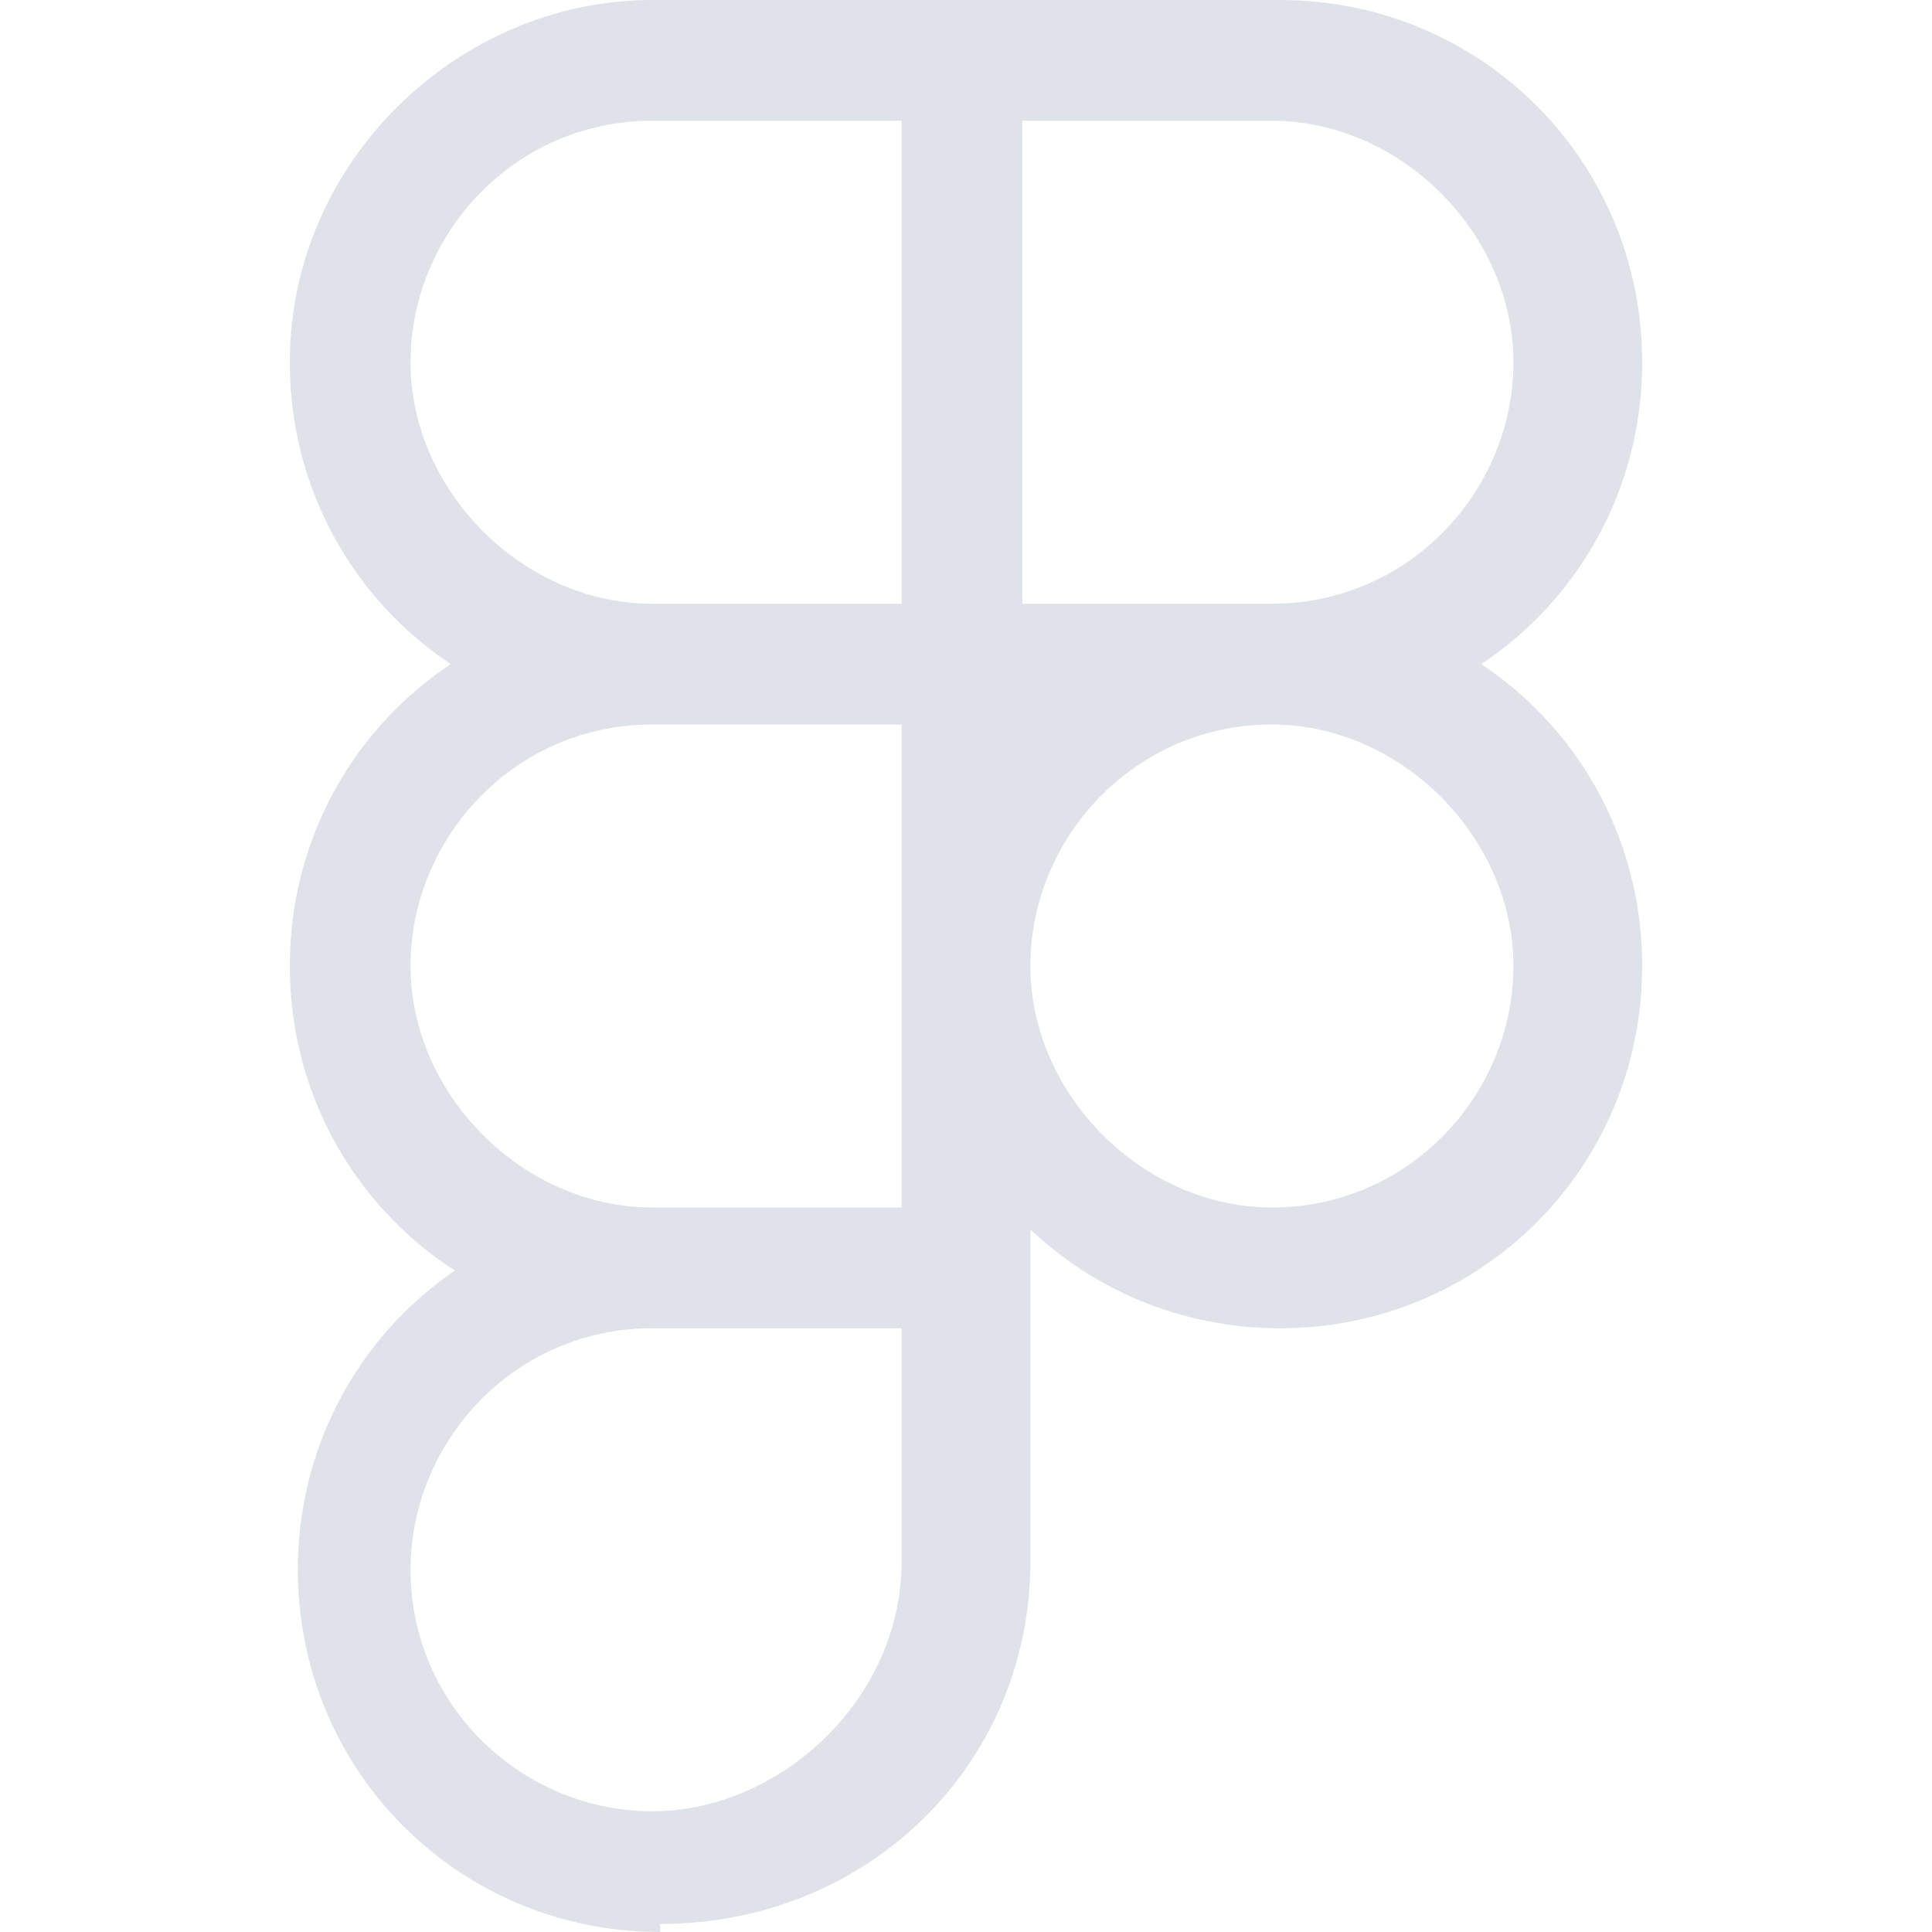
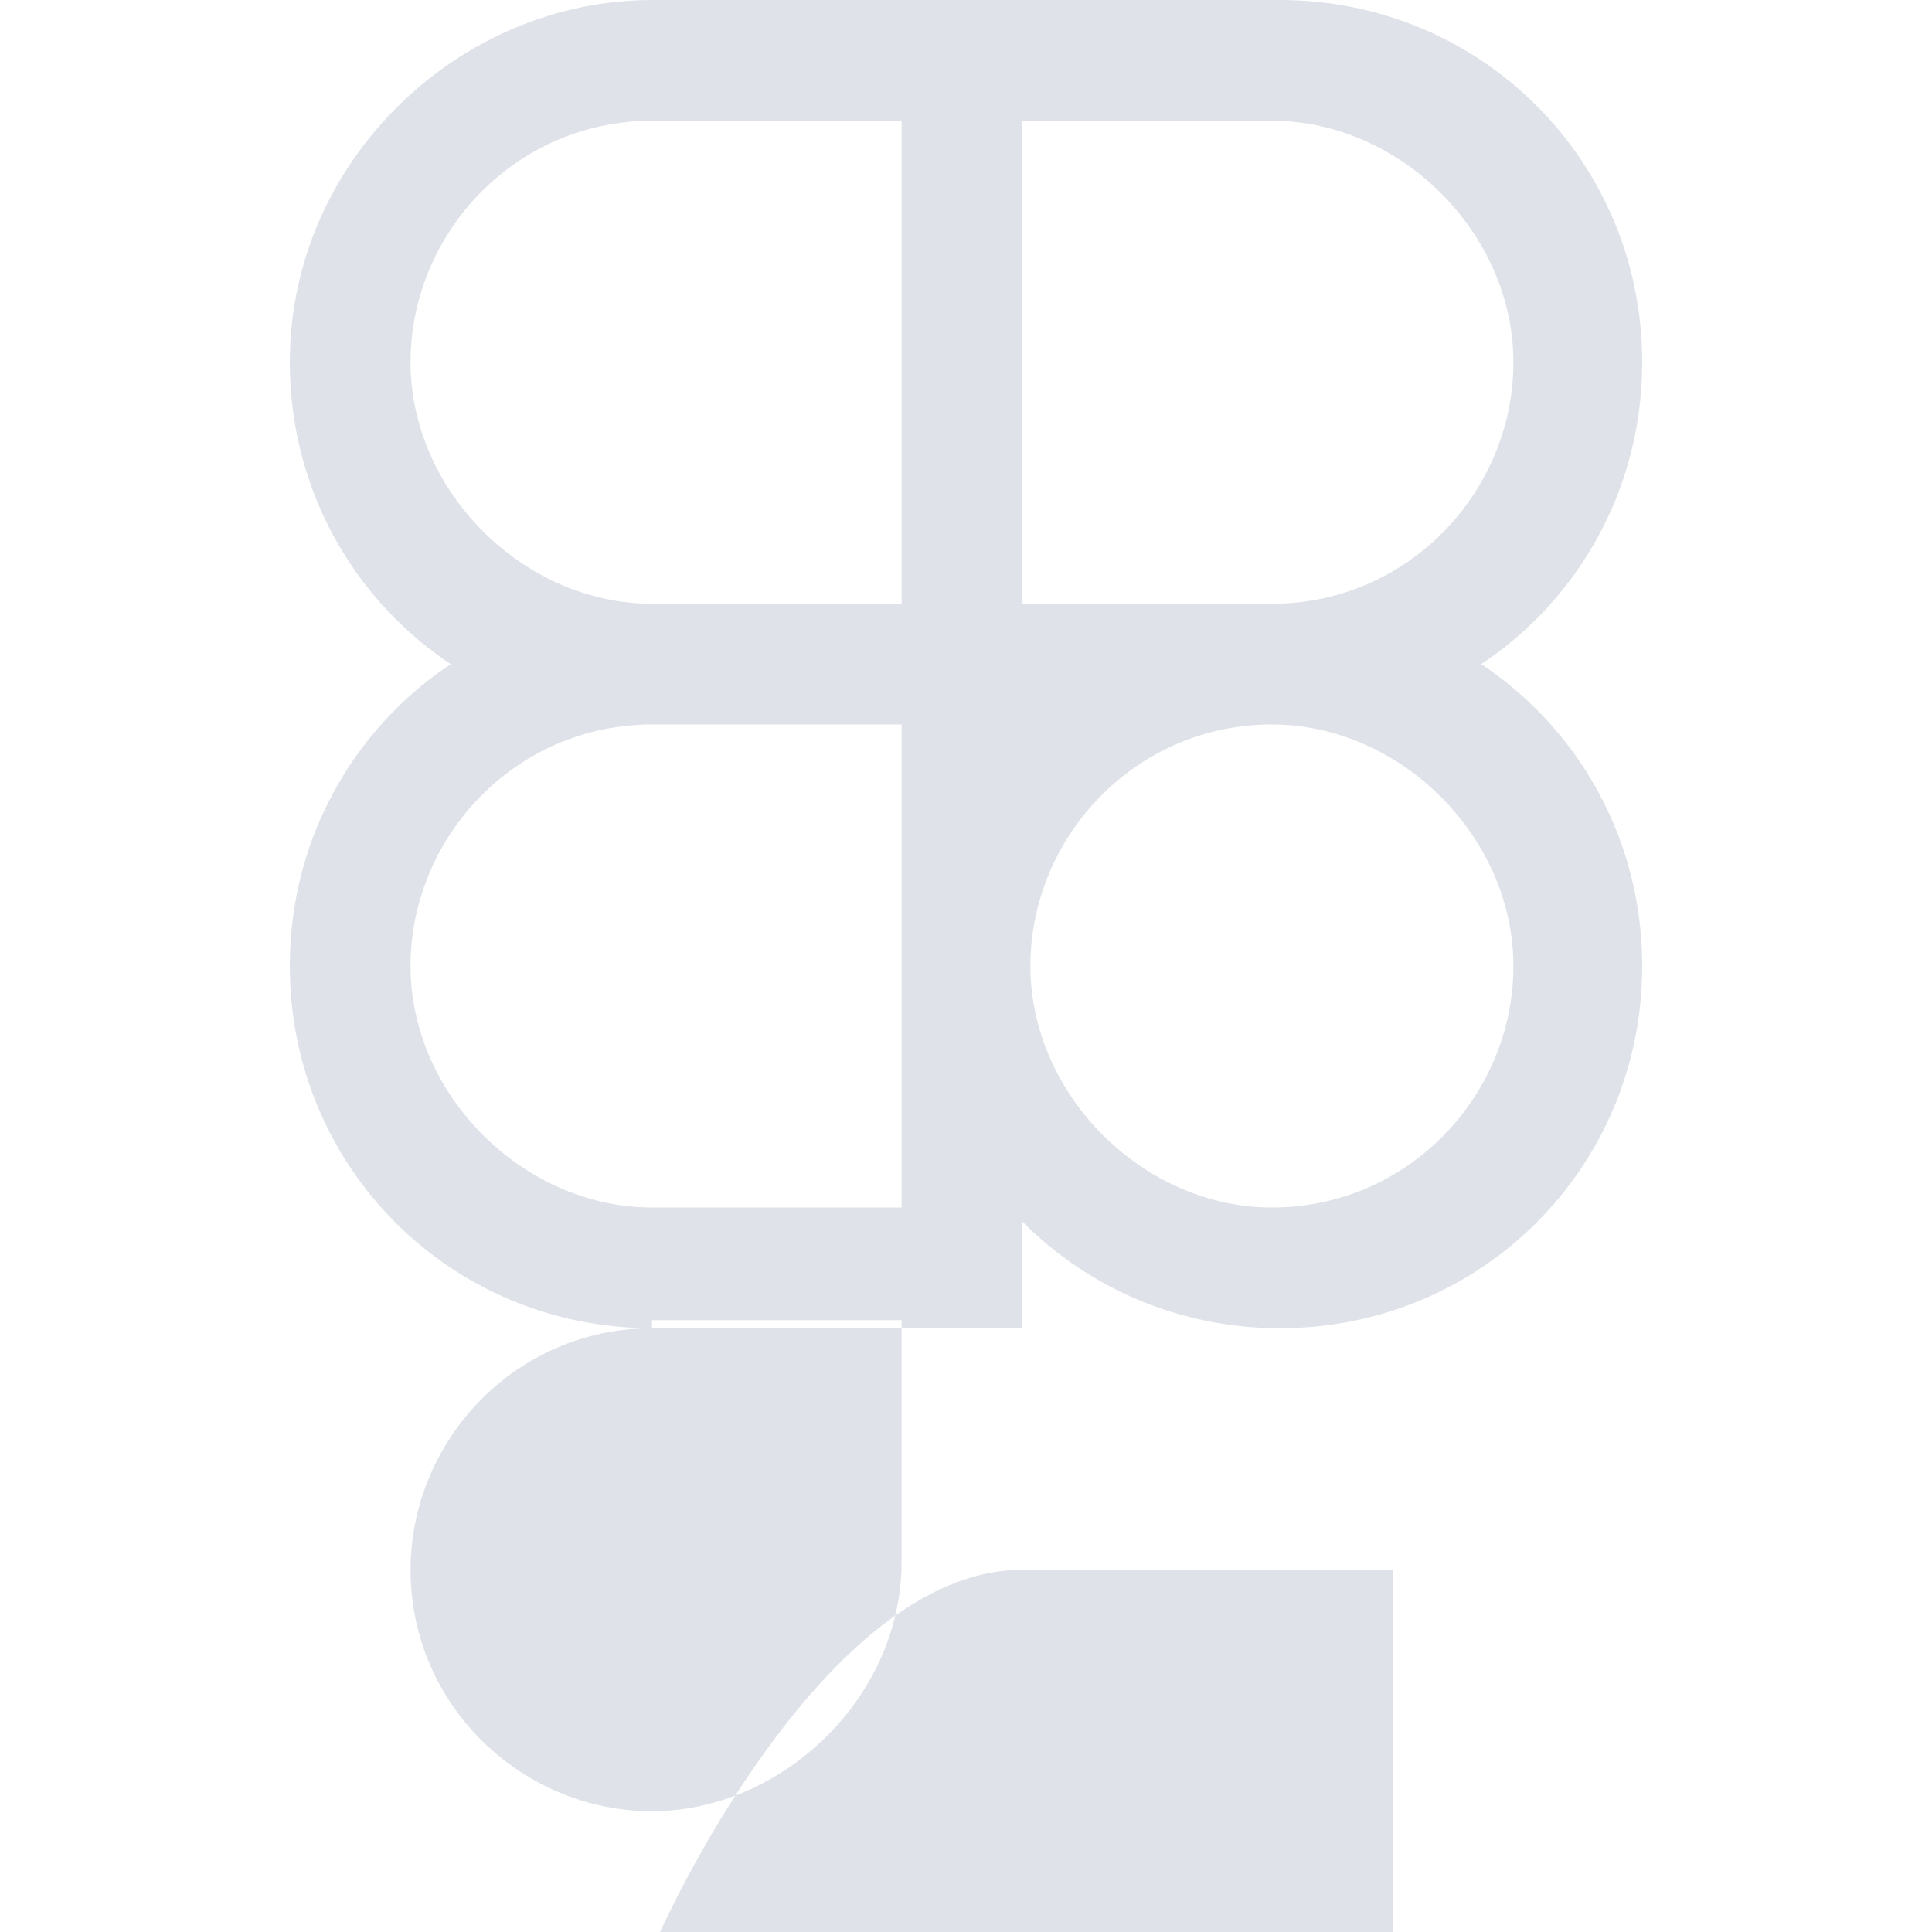
<svg xmlns="http://www.w3.org/2000/svg" id="Layer_1" version="1.1" viewBox="0 0 24 24">
  <defs>
    <style>
      .st0 {
        fill: #dfe3e9;
      }
    </style>
  </defs>
-   <path class="st0" d="M15.9,9h-4.6V0h4.6c2.5,0,4.5,2,4.5,4.5s-2,4.5-4.5,4.5ZM12.7,7.5h3.1c1.7,0,3-1.4,3-3s-1.4-3-3-3h-3.1s0,6,0,6ZM12.7,9h-4.6c-2.5,0-4.5-2-4.5-4.5S5.7,0,8.1,0h4.6v9h0ZM8.1,1.5c-1.7,0-3,1.4-3,3s1.4,3,3,3h3.1V1.5s-3.1,0-3.1,0ZM12.7,16.5h-4.6c-2.5,0-4.5-2-4.5-4.5s2-4.5,4.5-4.5h4.6v9h0ZM8.1,9c-1.7,0-3,1.4-3,3s1.4,3,3,3h3.1v-6h-3.1ZM8.2,24c-2.5,0-4.5-2-4.5-4.5s2-4.5,4.5-4.5h4.6v4.4c0,2.5-2,4.5-4.6,4.5ZM8.1,16.5c-1.7,0-3,1.4-3,3,0,1.7,1.4,3,3,3s3.1-1.4,3.1-3.1v-3h-3.1ZM15.9,16.5h0c-2.5,0-4.5-2-4.5-4.5s2-4.5,4.5-4.5h0c2.5,0,4.5,2,4.5,4.5s-2,4.5-4.5,4.5ZM15.8,9c-1.7,0-3,1.4-3,3s1.4,3,3,3h0c1.7,0,3-1.4,3-3s-1.4-3-3-3c0,0,0,0,0,0Z" />
+   <path class="st0" d="M15.9,9h-4.6V0h4.6c2.5,0,4.5,2,4.5,4.5s-2,4.5-4.5,4.5ZM12.7,7.5h3.1c1.7,0,3-1.4,3-3s-1.4-3-3-3h-3.1s0,6,0,6ZM12.7,9h-4.6c-2.5,0-4.5-2-4.5-4.5S5.7,0,8.1,0h4.6v9h0ZM8.1,1.5c-1.7,0-3,1.4-3,3s1.4,3,3,3h3.1V1.5s-3.1,0-3.1,0ZM12.7,16.5h-4.6c-2.5,0-4.5-2-4.5-4.5s2-4.5,4.5-4.5h4.6v9h0ZM8.1,9c-1.7,0-3,1.4-3,3s1.4,3,3,3h3.1v-6h-3.1ZM8.2,24s2-4.5,4.5-4.5h4.6v4.4c0,2.5-2,4.5-4.6,4.5ZM8.1,16.5c-1.7,0-3,1.4-3,3,0,1.7,1.4,3,3,3s3.1-1.4,3.1-3.1v-3h-3.1ZM15.9,16.5h0c-2.5,0-4.5-2-4.5-4.5s2-4.5,4.5-4.5h0c2.5,0,4.5,2,4.5,4.5s-2,4.5-4.5,4.5ZM15.8,9c-1.7,0-3,1.4-3,3s1.4,3,3,3h0c1.7,0,3-1.4,3-3s-1.4-3-3-3c0,0,0,0,0,0Z" />
</svg>